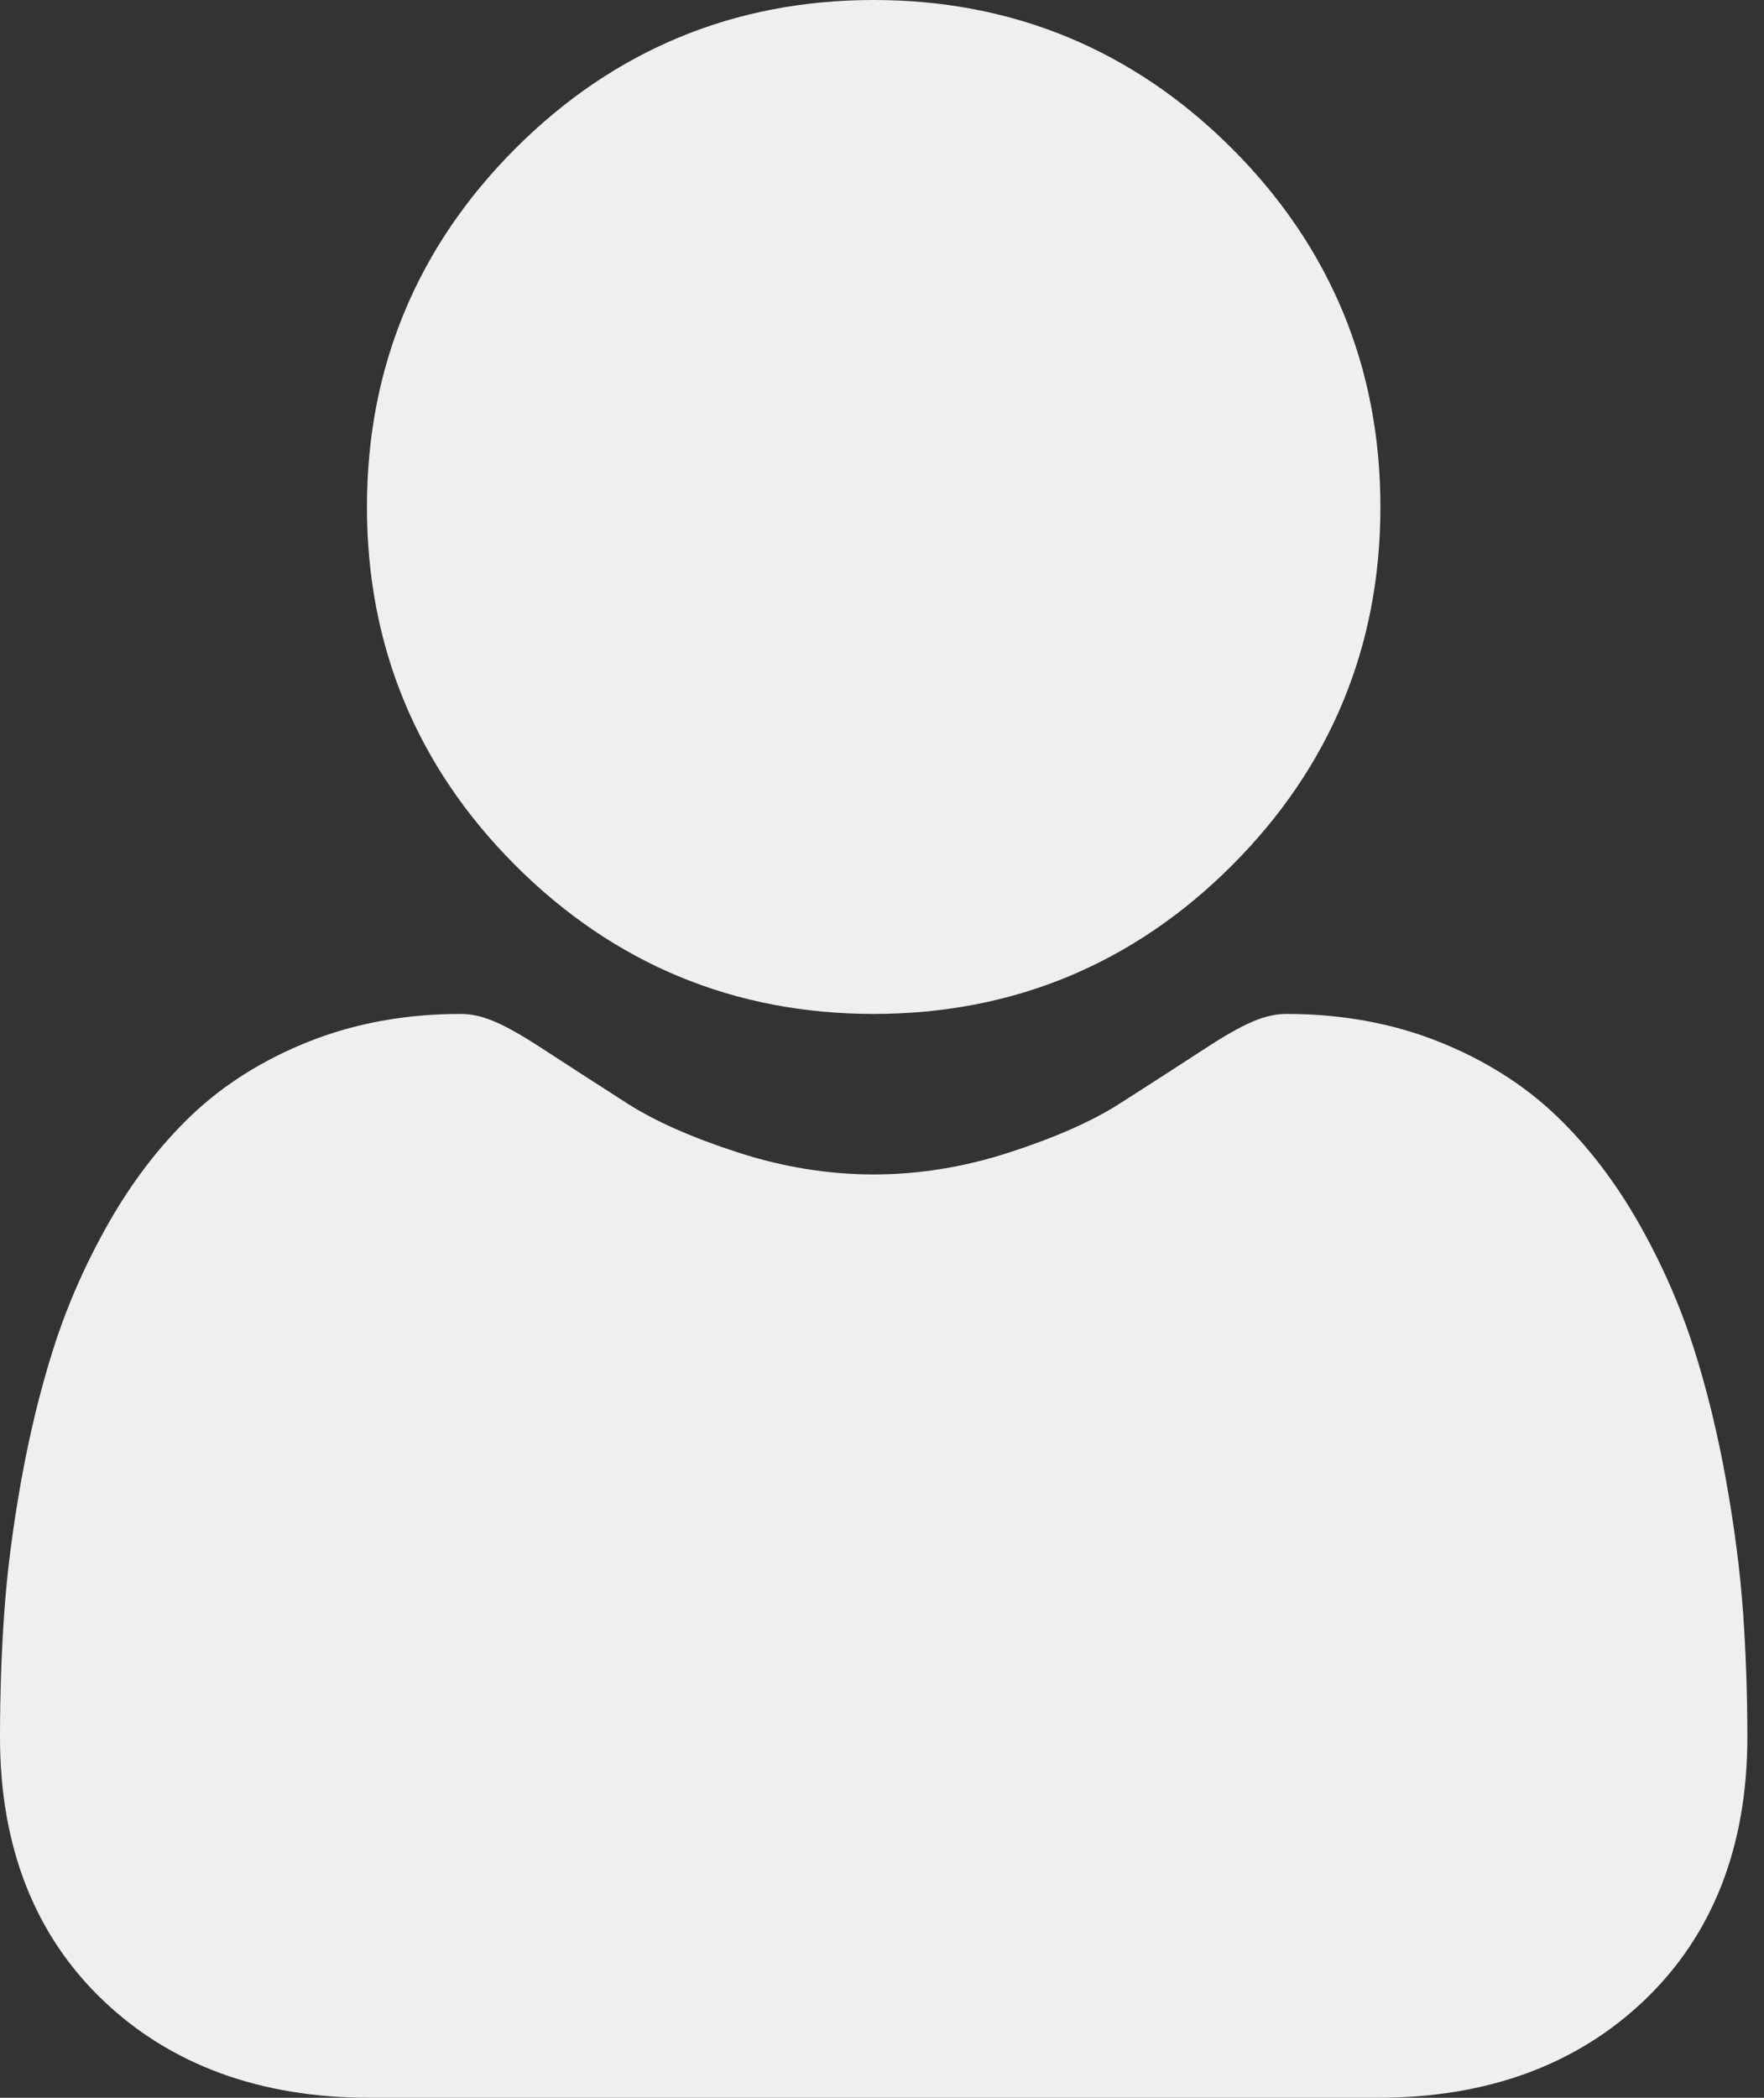
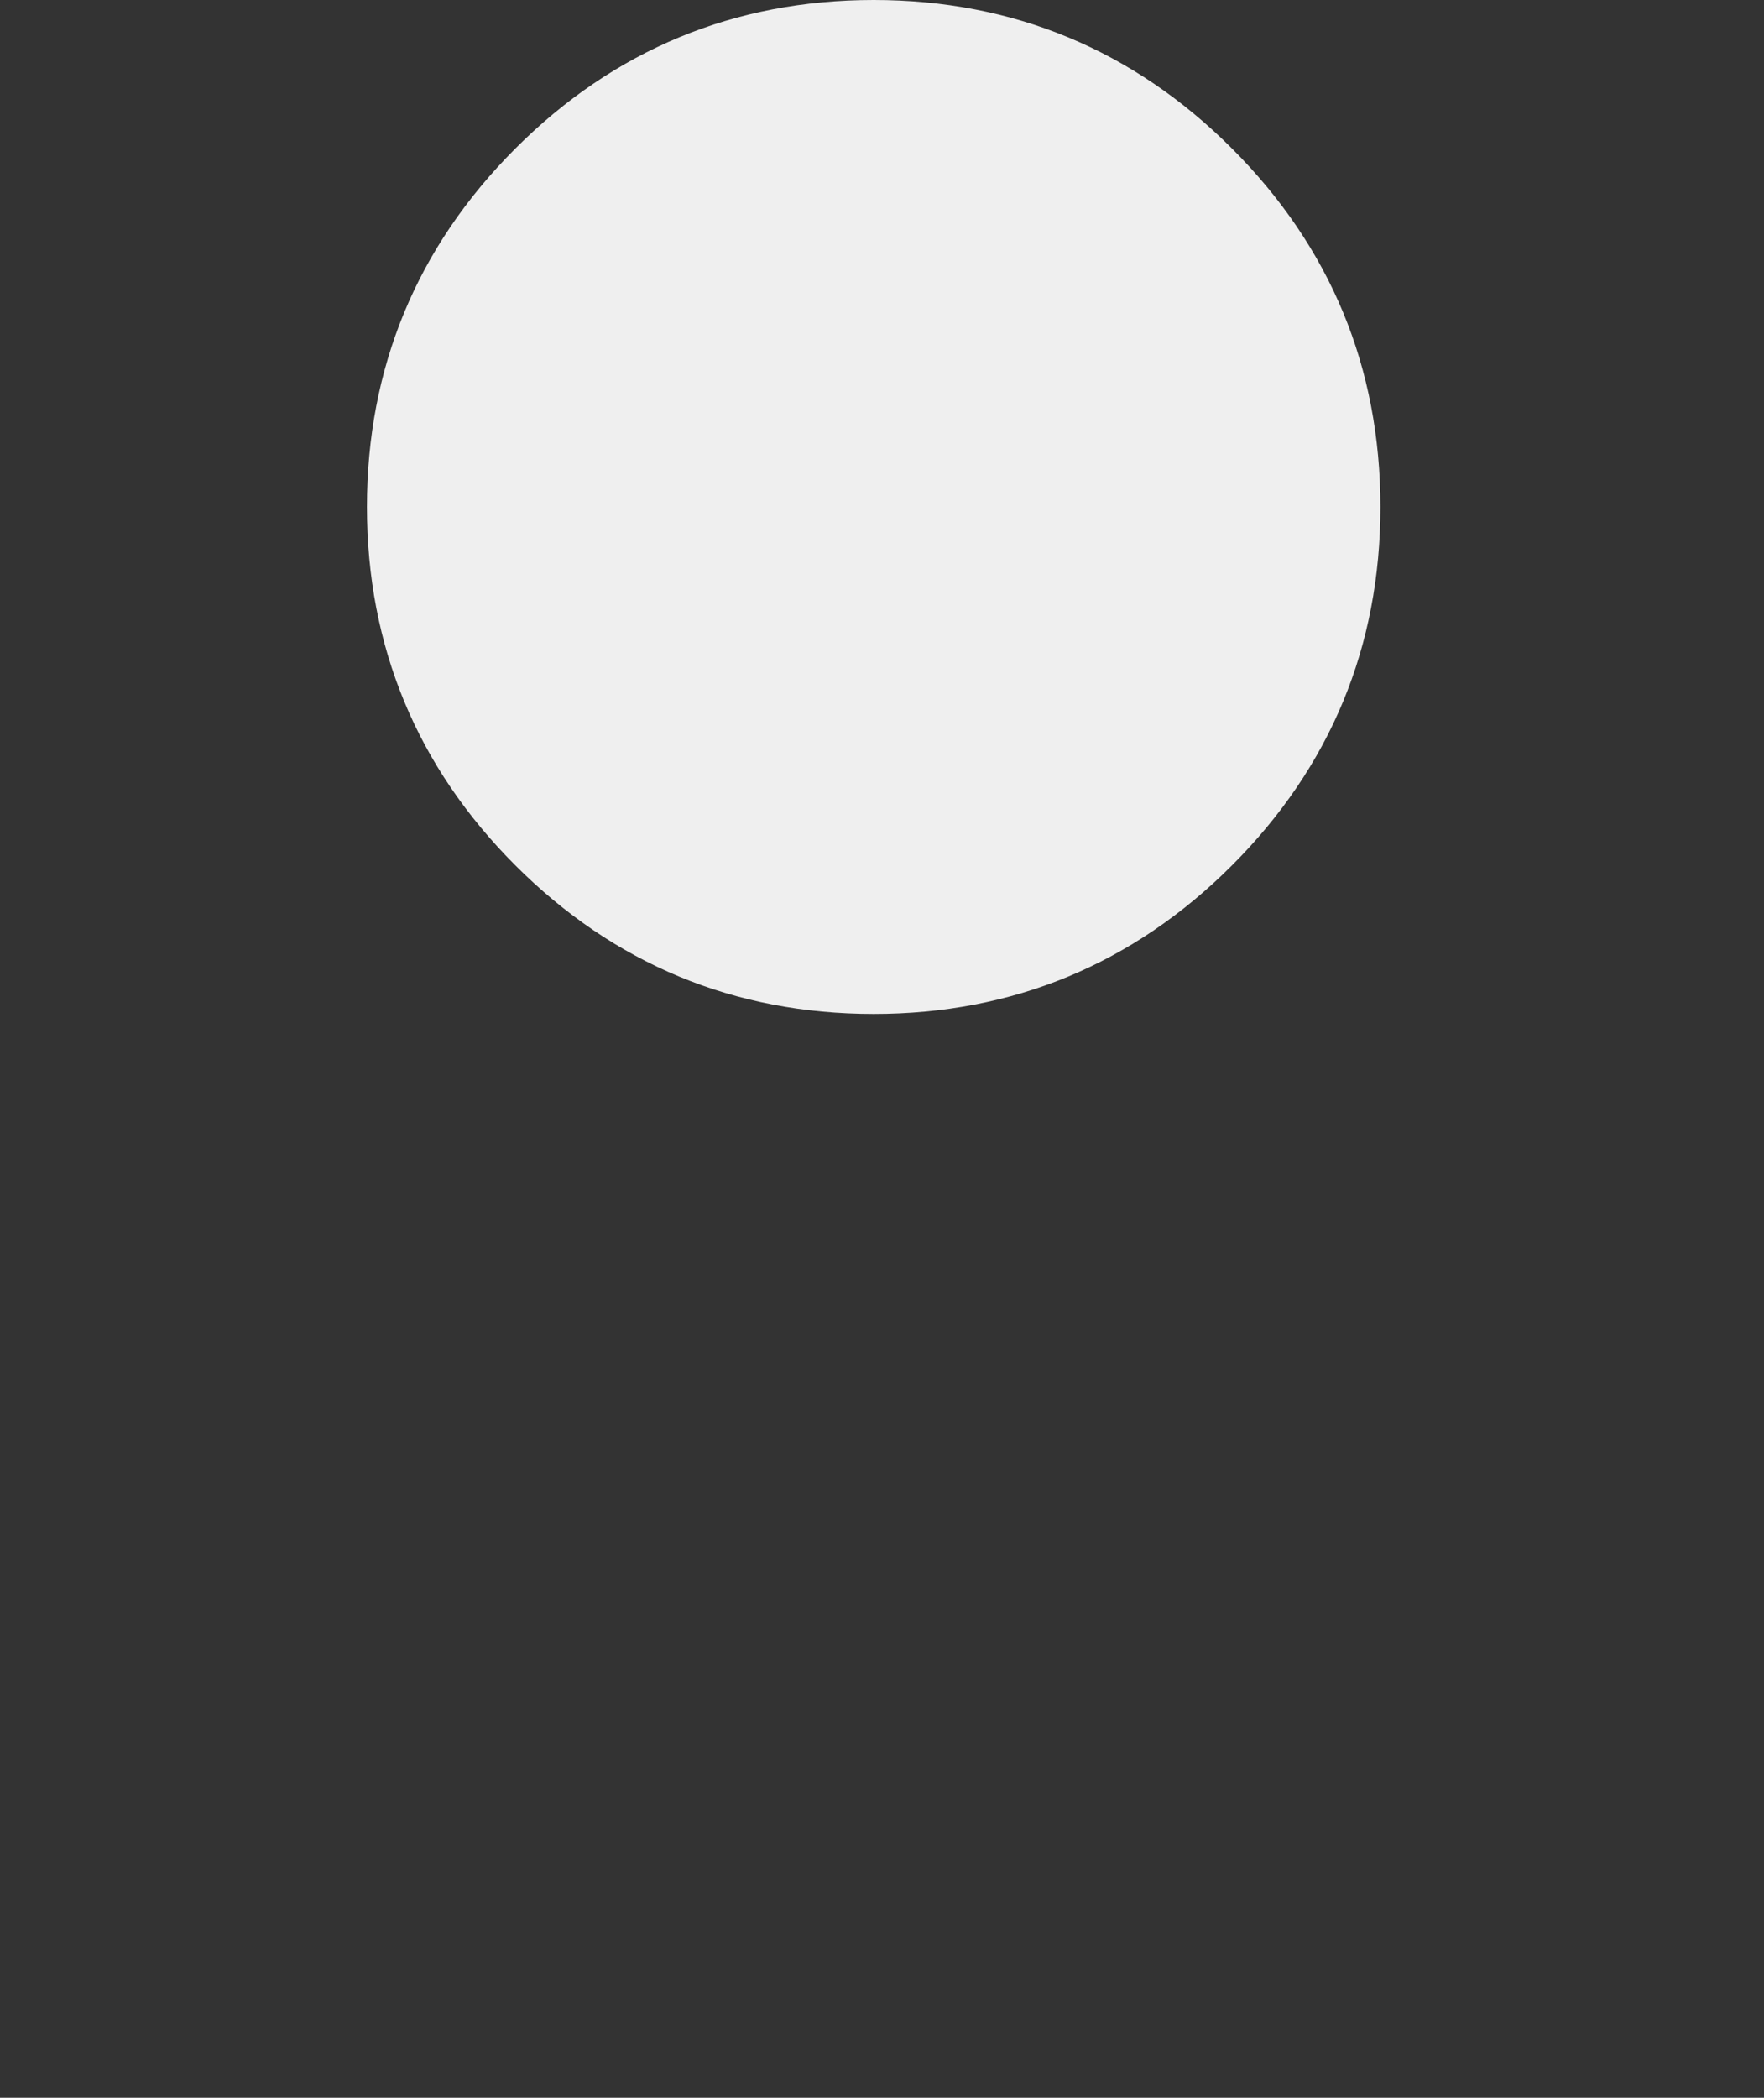
<svg xmlns="http://www.w3.org/2000/svg" width="53px" height="63px" viewBox="0 0 53 63" version="1.1">
  <rect x="0" y="0" width="53" height="63" fill="#333333" stroke="none" />
  <title>Profile</title>
  <g id="Main-Portal" stroke="none" stroke-width="1" fill="none" fill-rule="evenodd">
    <g id="Login-2-1" transform="translate(-934, -206)" fill="#EFEFEF" fill-rule="nonzero">
      <g id="Group-27" transform="translate(934, 206)">
        <path d="M26.25,30.45 C30.433,30.45 34.055,28.95 37.015,25.989 C39.975,23.03 41.475,19.408 41.475,15.225 C41.475,11.042 39.975,7.42 37.015,4.46 C34.054,1.5 30.433,0 26.25,0 C22.066,0 18.445,1.5 15.485,4.46 C12.526,7.42 11.025,11.042 11.025,15.225 C11.025,19.408 12.526,23.03 15.486,25.99 C18.446,28.949 22.068,30.45 26.25,30.45 Z" id="Path" />
-         <path d="M52.373,48.452 C52.288,47.225 52.116,45.887 51.863,44.473 C51.608,43.05 51.279,41.704 50.885,40.473 C50.478,39.202 49.925,37.946 49.242,36.743 C48.532,35.494 47.699,34.406 46.763,33.511 C45.785,32.575 44.588,31.822 43.203,31.273 C41.824,30.727 40.295,30.45 38.659,30.45 C38.017,30.45 37.395,30.714 36.196,31.496 C35.457,31.978 34.594,32.535 33.629,33.151 C32.805,33.677 31.688,34.169 30.309,34.615 C28.963,35.051 27.597,35.271 26.249,35.271 C24.9,35.271 23.534,35.051 22.187,34.615 C20.809,34.17 19.692,33.677 18.869,33.152 C17.914,32.541 17.05,31.984 16.301,31.495 C15.102,30.714 14.481,30.45 13.838,30.45 C12.202,30.45 10.673,30.727 9.294,31.274 C7.91,31.822 6.713,32.575 5.734,33.512 C4.799,34.407 3.965,35.494 3.256,36.743 C2.573,37.946 2.02,39.201 1.613,40.474 C1.22,41.704 0.891,43.05 0.636,44.473 C0.383,45.885 0.211,47.224 0.126,48.453 C0.042,49.658 0,50.909 0,52.171 C0,55.458 1.044,58.119 3.103,60.081 C5.137,62.018 7.828,63 11.1,63 L41.4,63 C44.672,63 47.362,62.018 49.396,60.081 C51.456,58.12 52.5,55.459 52.5,52.171 C52.5,50.902 52.457,49.651 52.373,48.452 L52.373,48.452 Z" id="Path" />
      </g>
    </g>
  </g>
</svg>